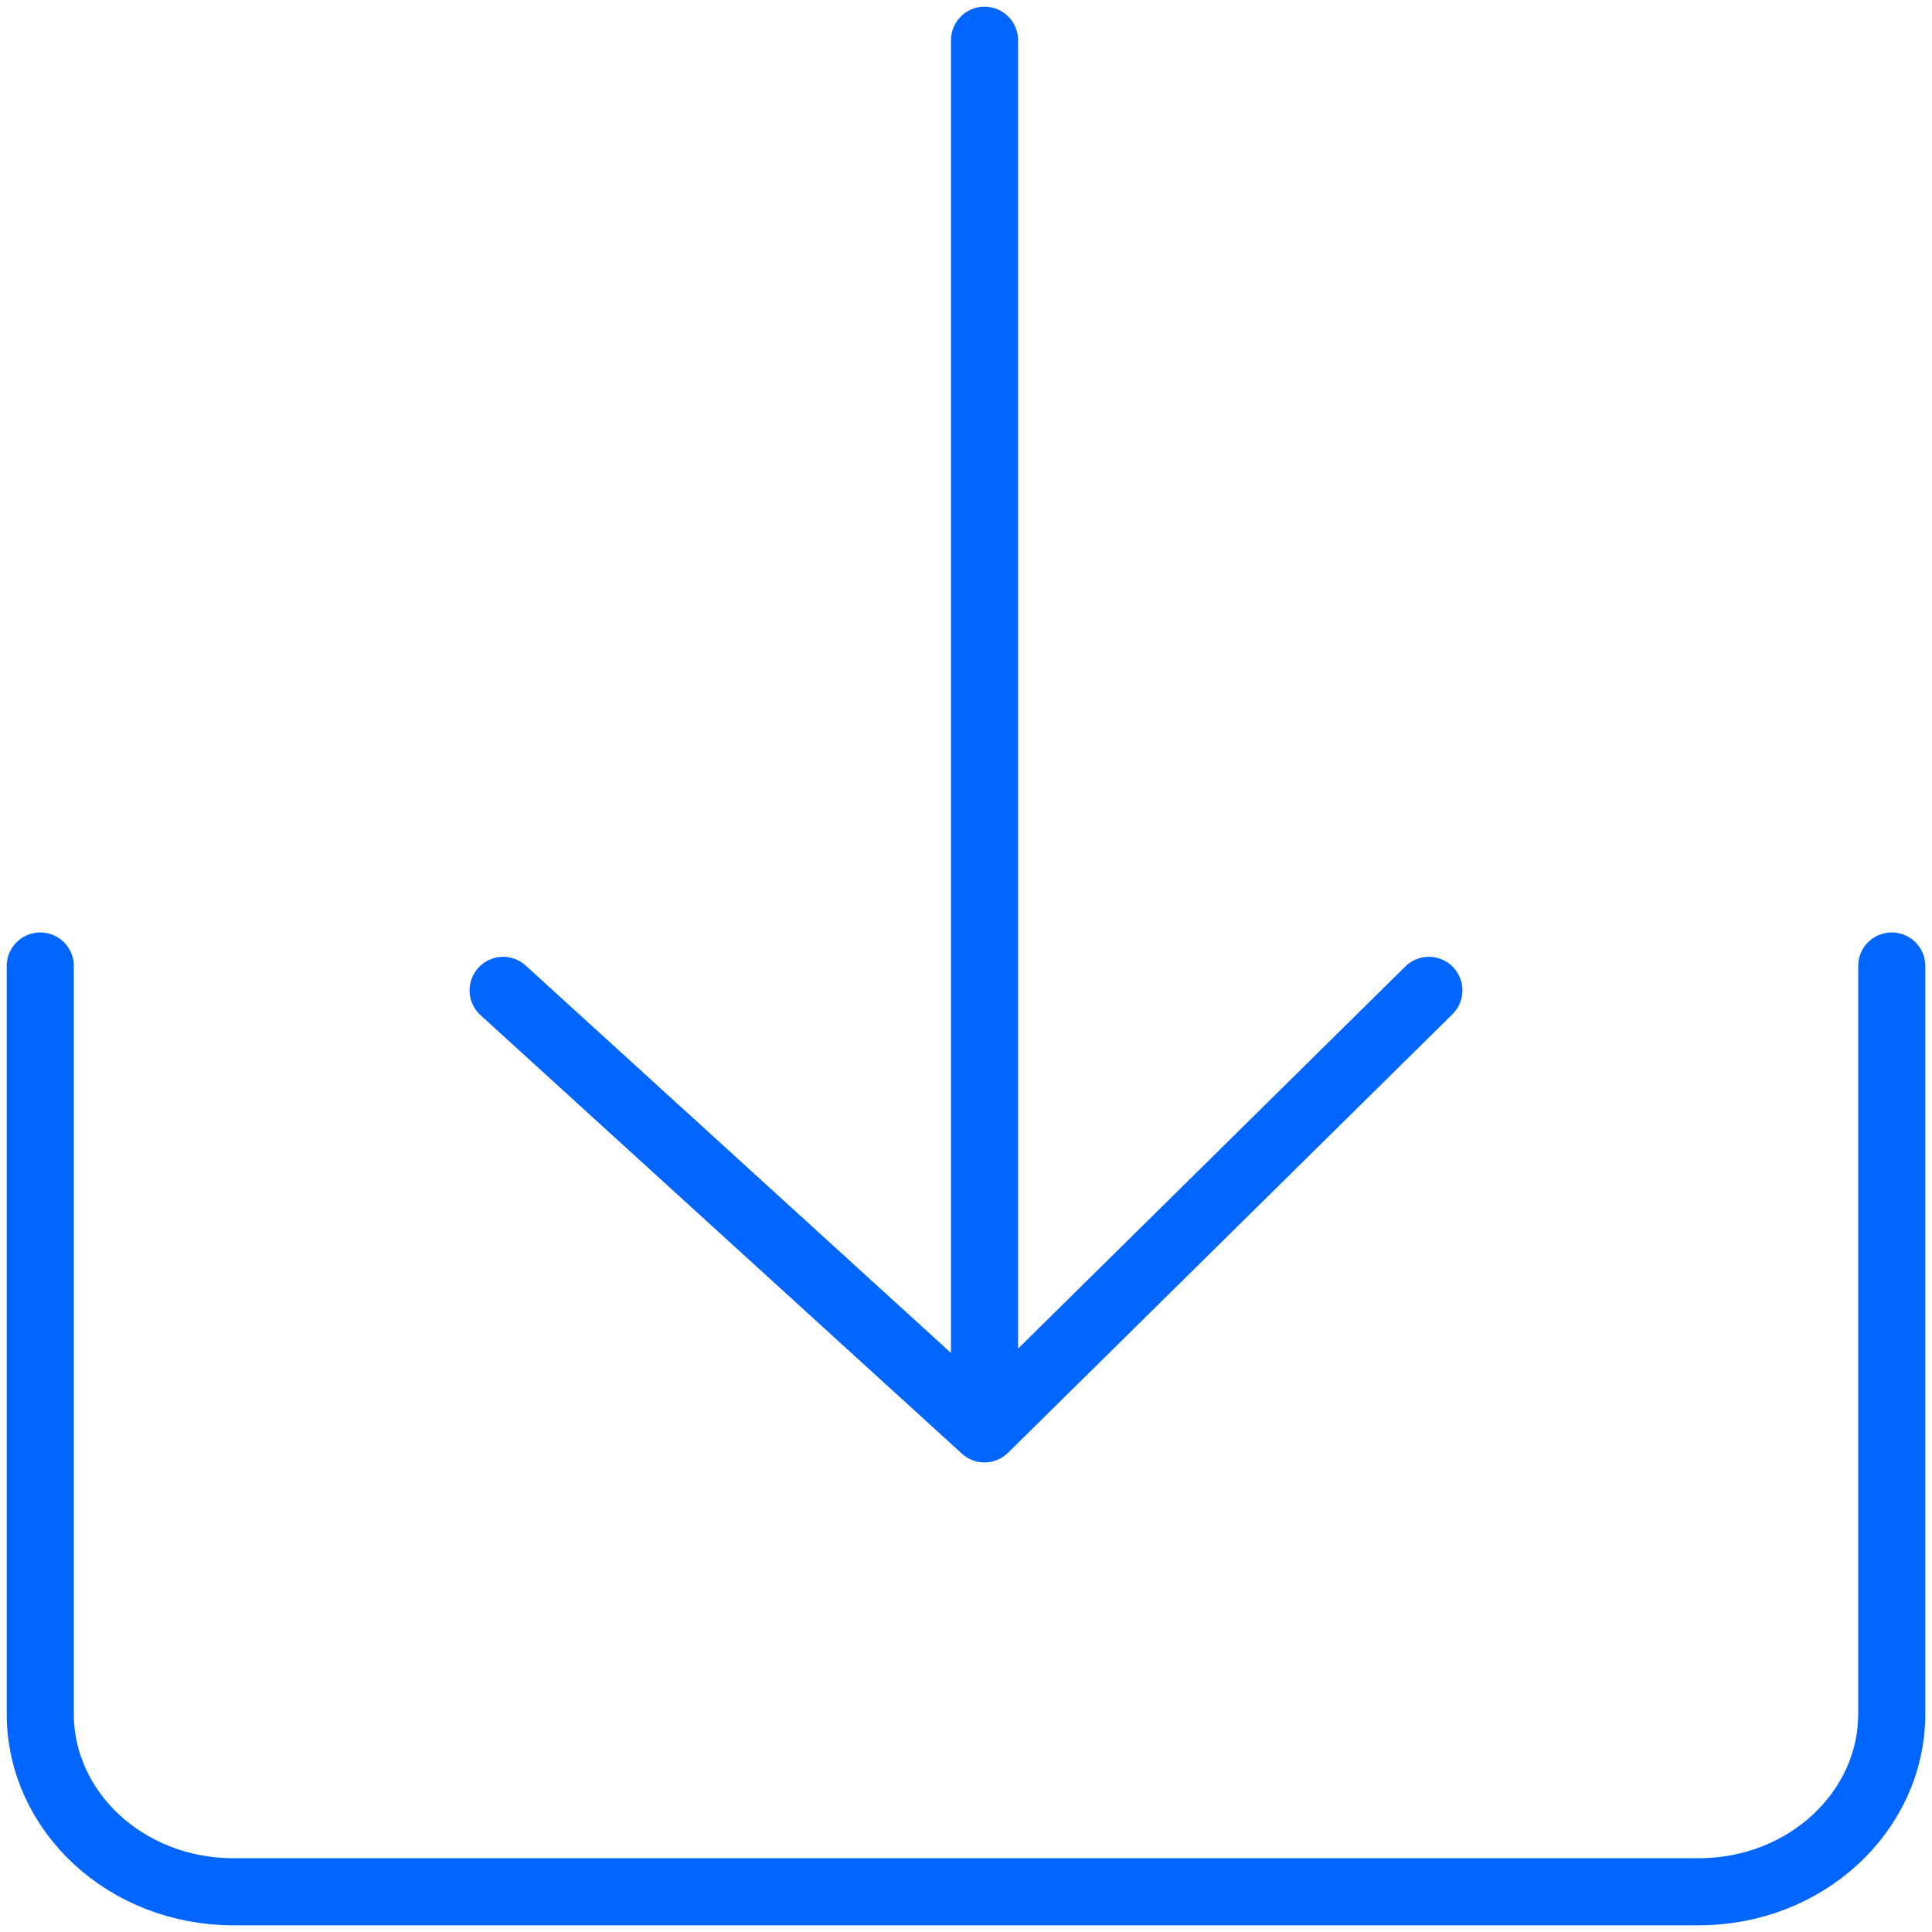
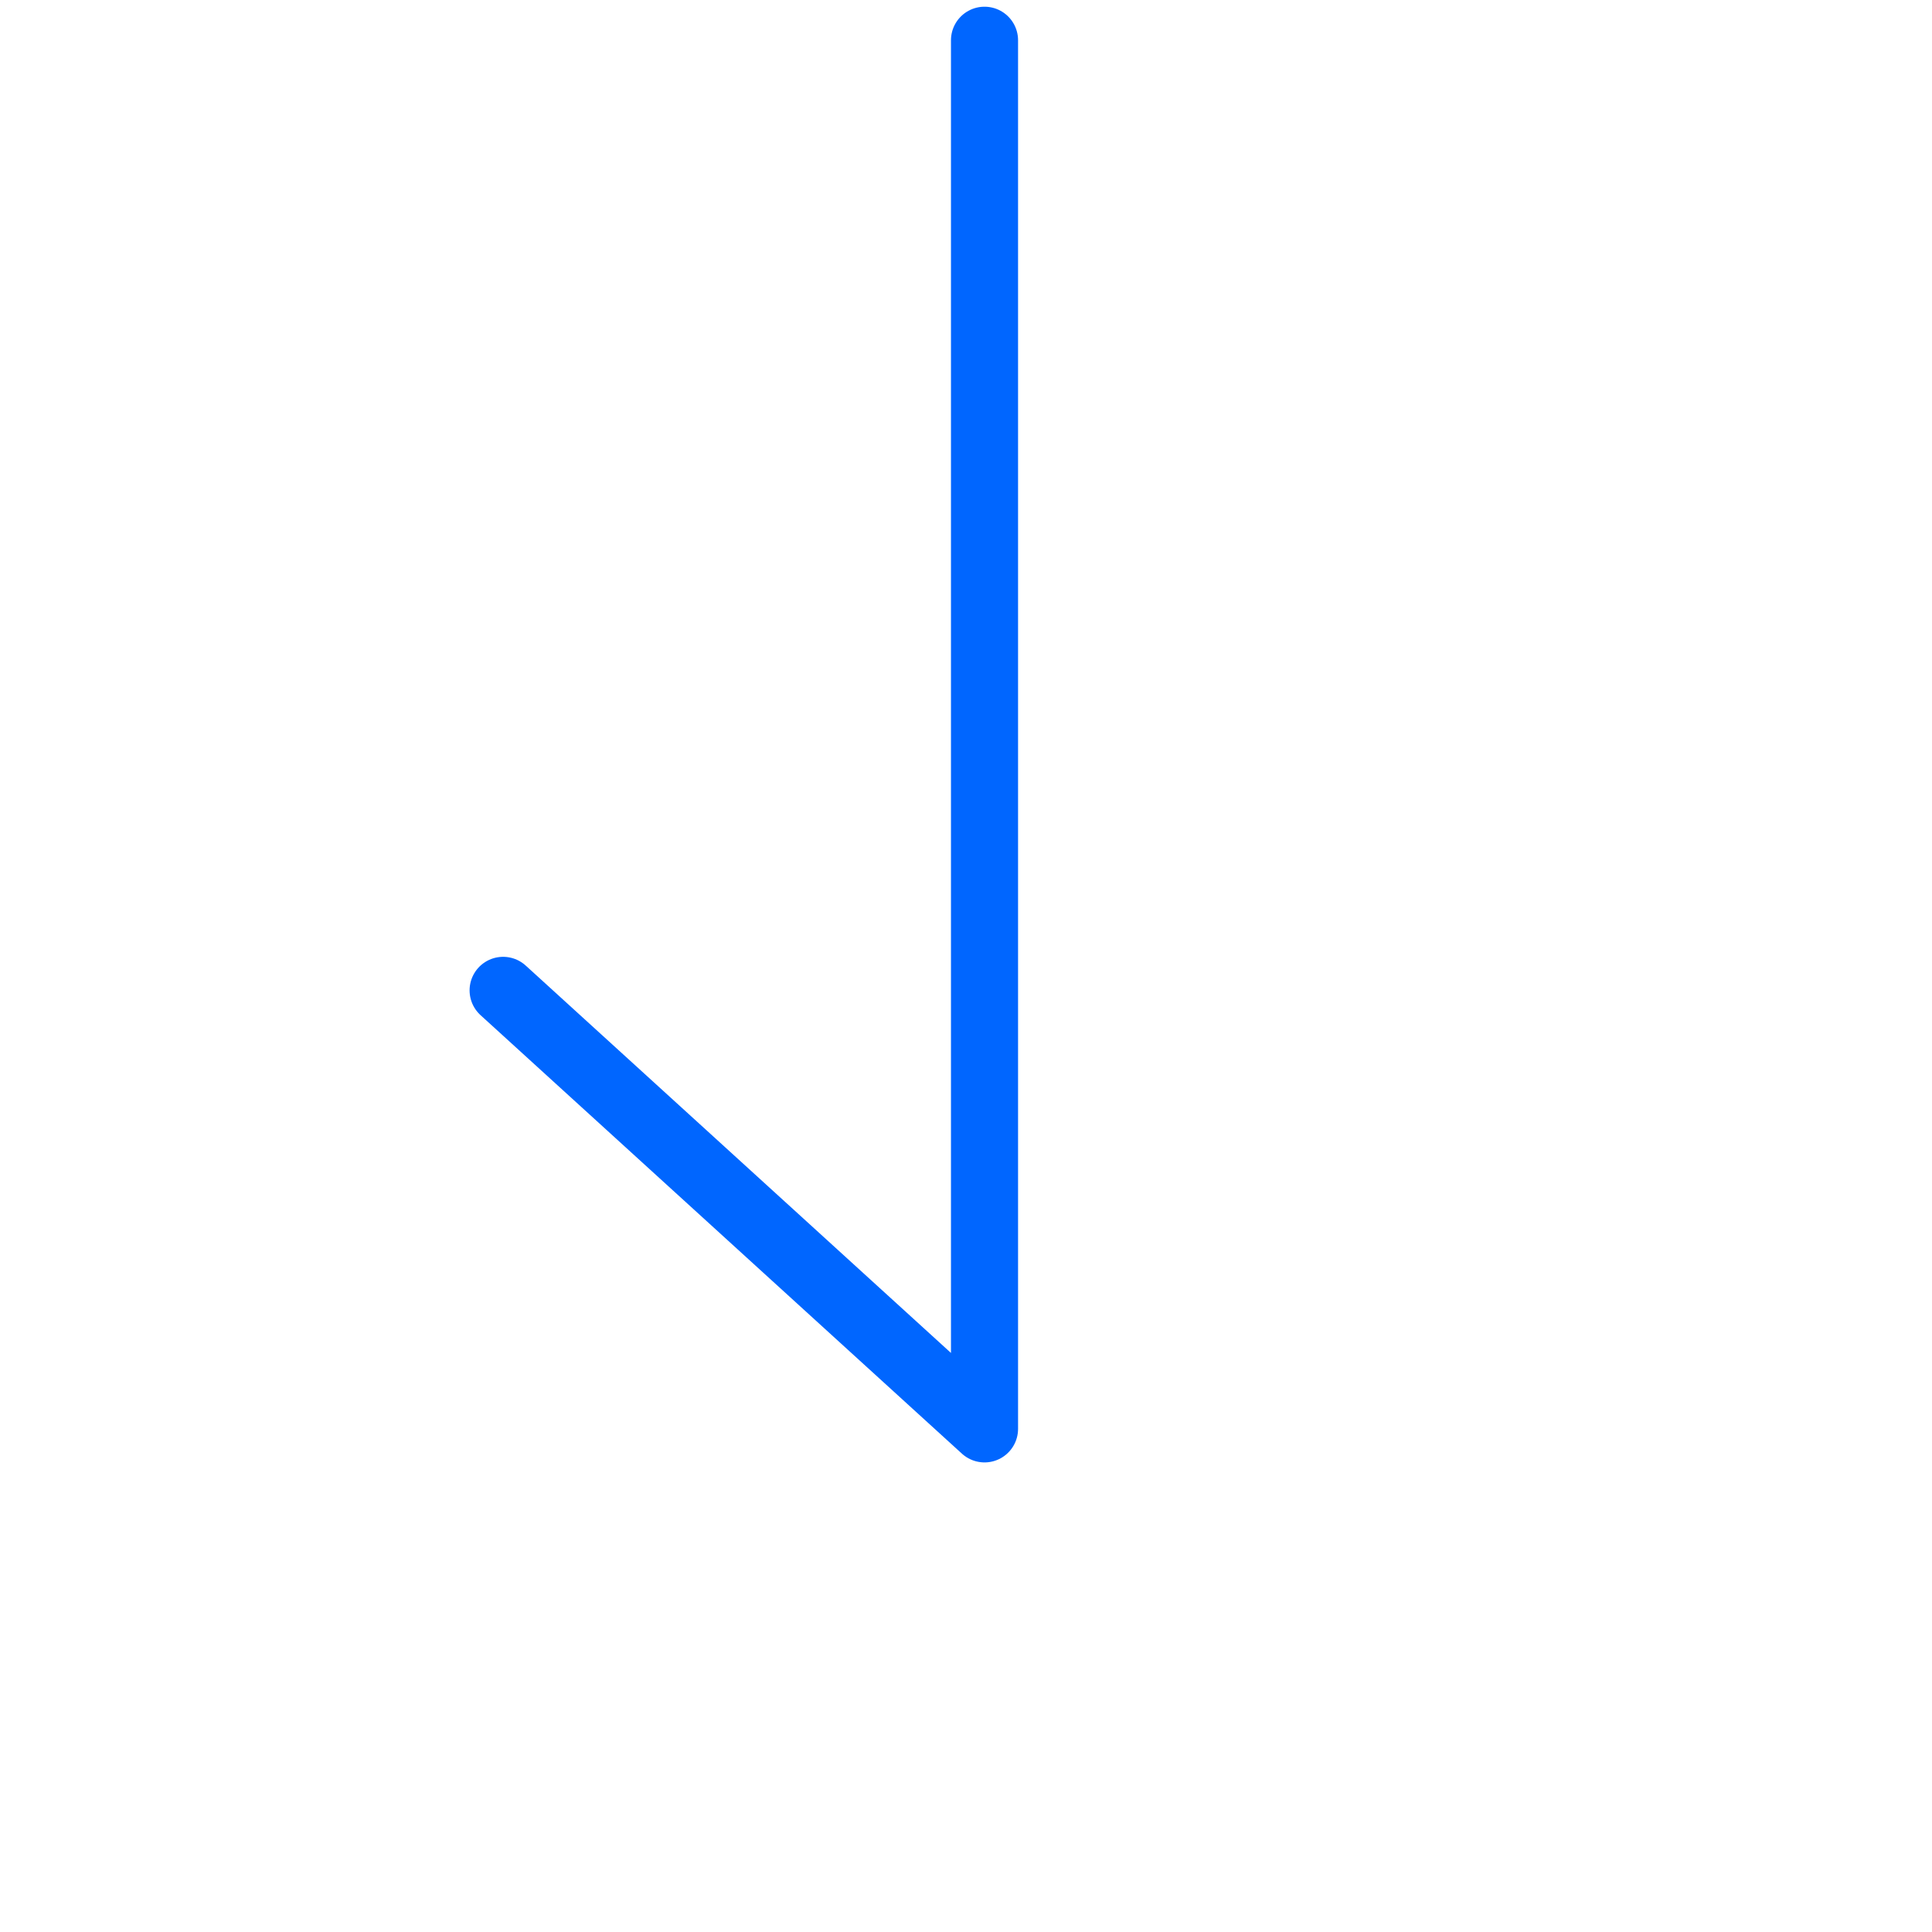
<svg xmlns="http://www.w3.org/2000/svg" width="72" height="72" viewBox="0 0 72 72" fill="none">
-   <path d="M70.5 36V63.865C70.5 67.53 67.282 70.5 63.312 70.5H8.687C4.718 70.5 1.5 67.53 1.5 63.865V36" stroke="#0066FF" stroke-width="2.5" stroke-linecap="round" stroke-linejoin="round" />
-   <path d="M36.69 53.25L18.75 36.908M36.69 53.25L53.25 36.908M36.69 53.25V1.5" stroke="#0066FF" stroke-width="2.5" stroke-linecap="round" stroke-linejoin="round" />
+   <path d="M36.69 53.25L18.75 36.908M36.69 53.25M36.69 53.25V1.5" stroke="#0066FF" stroke-width="2.5" stroke-linecap="round" stroke-linejoin="round" />
</svg>